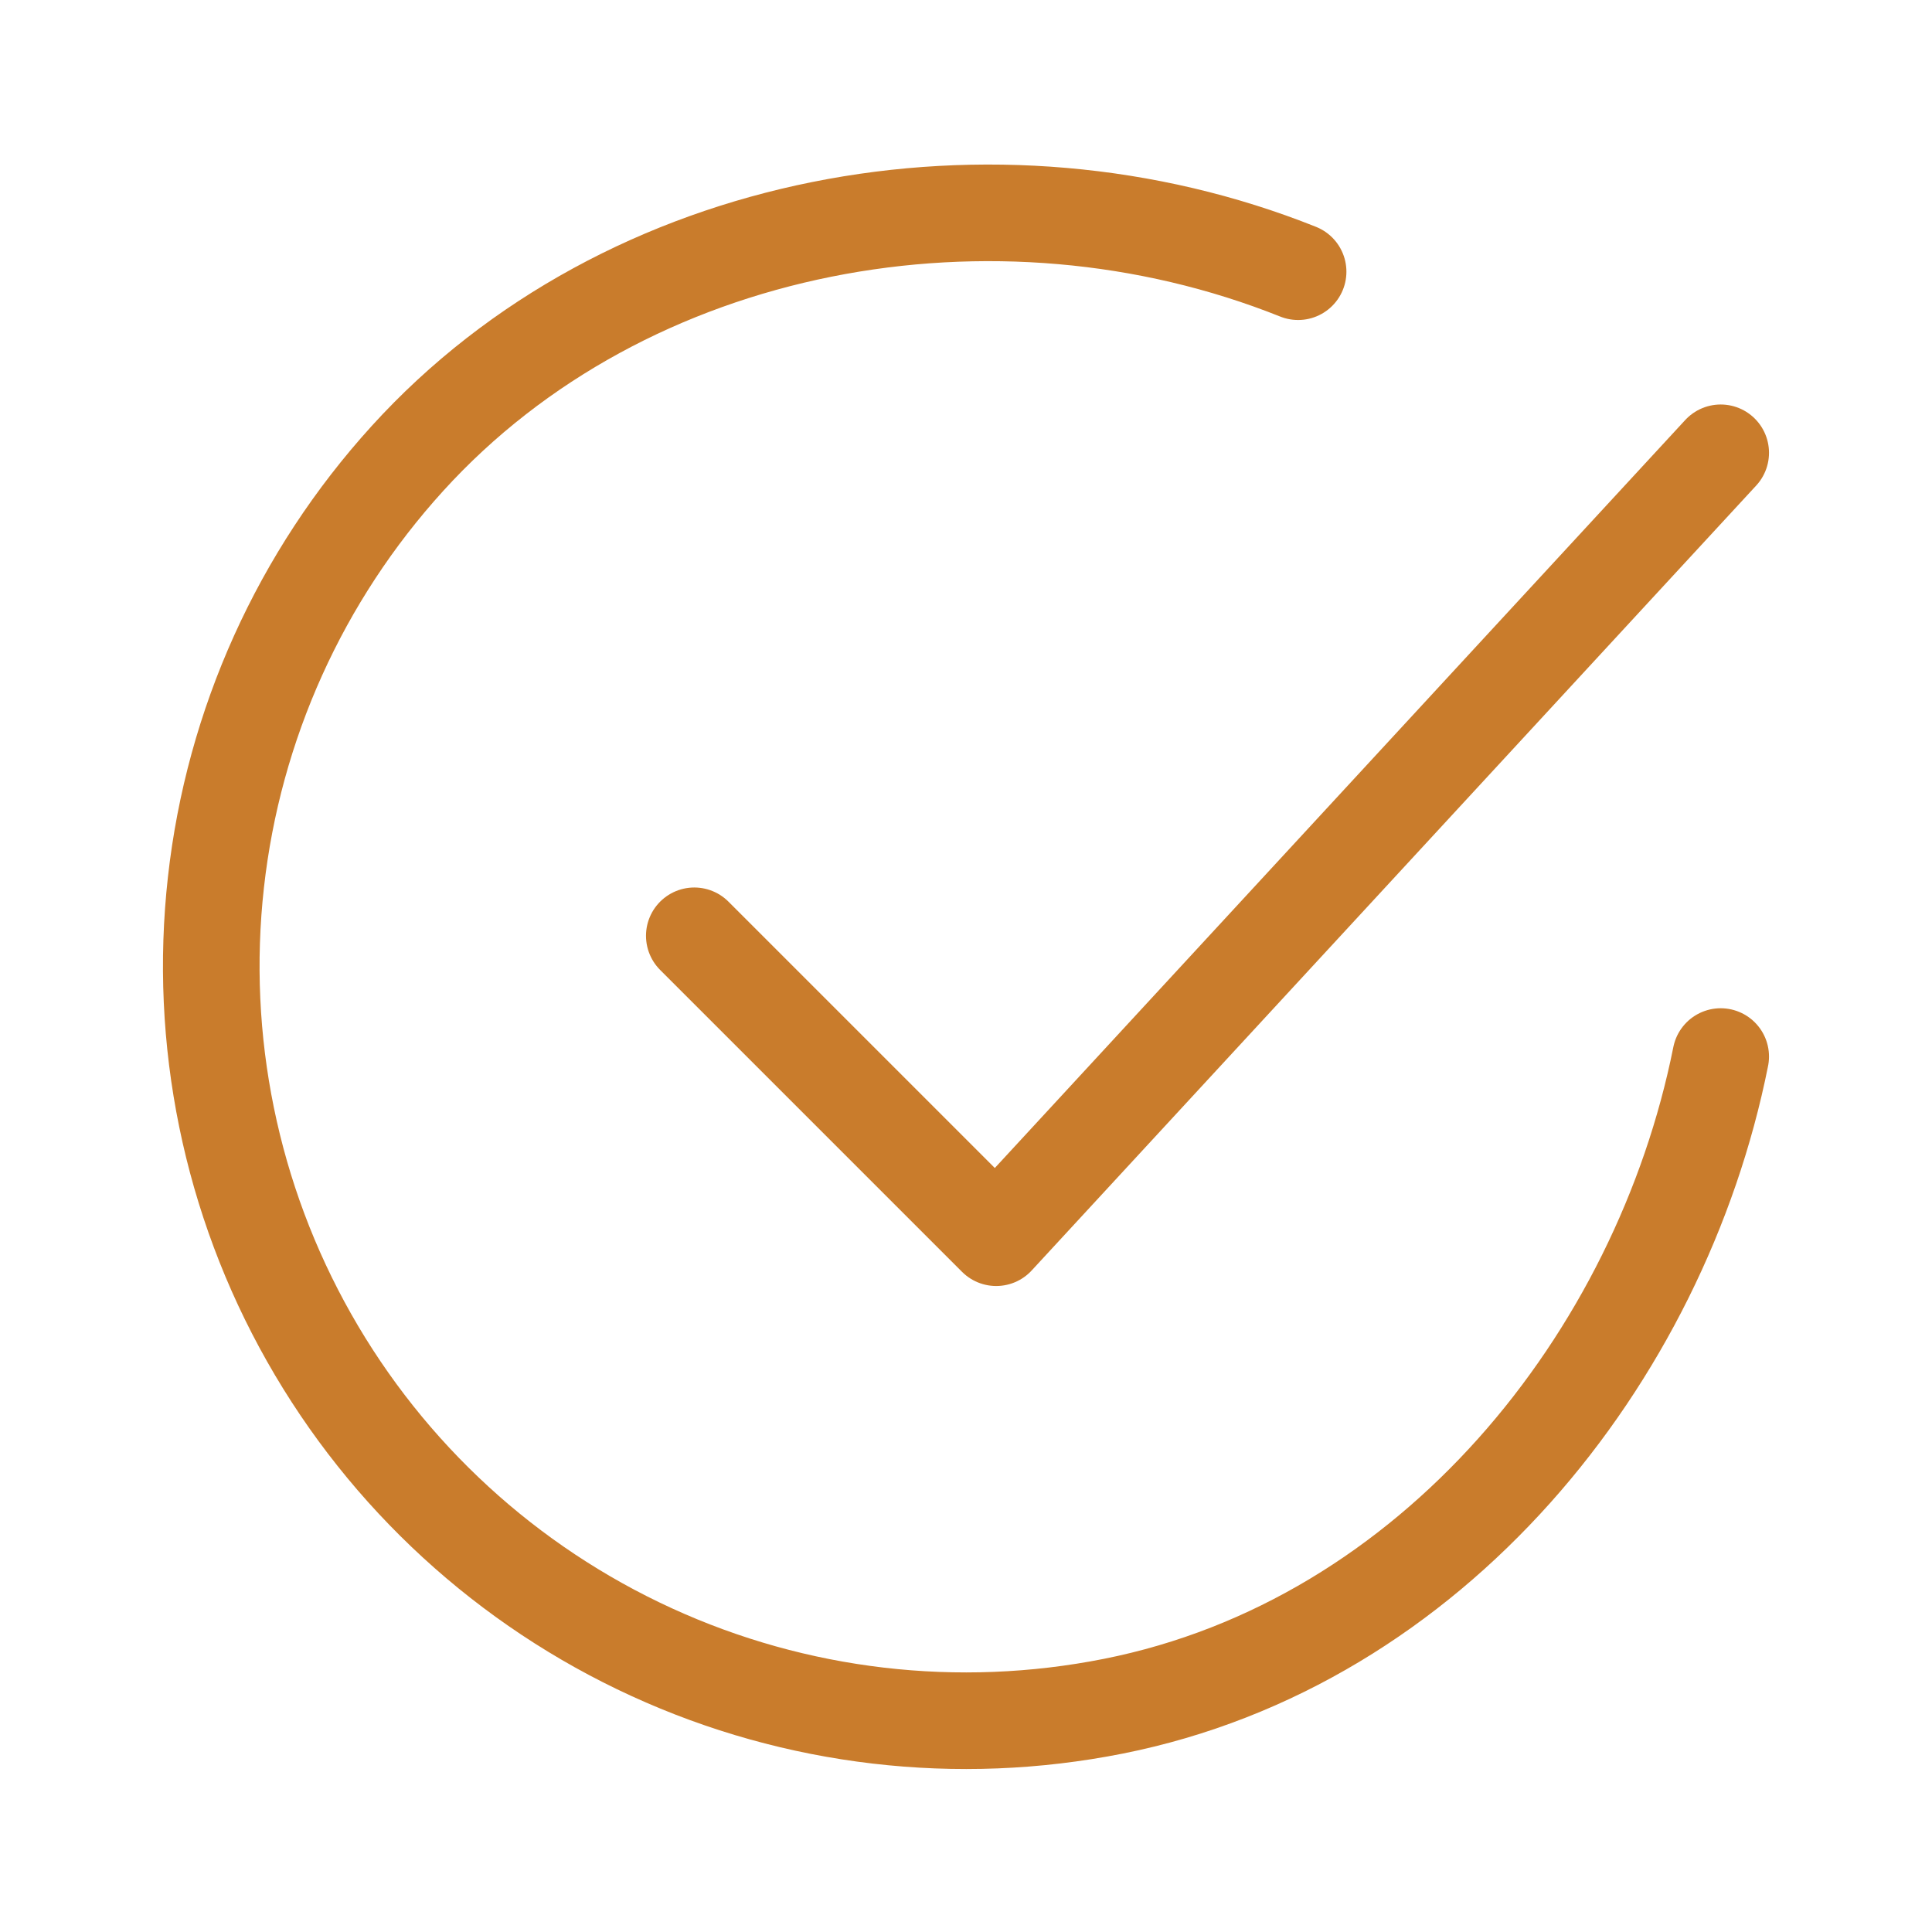
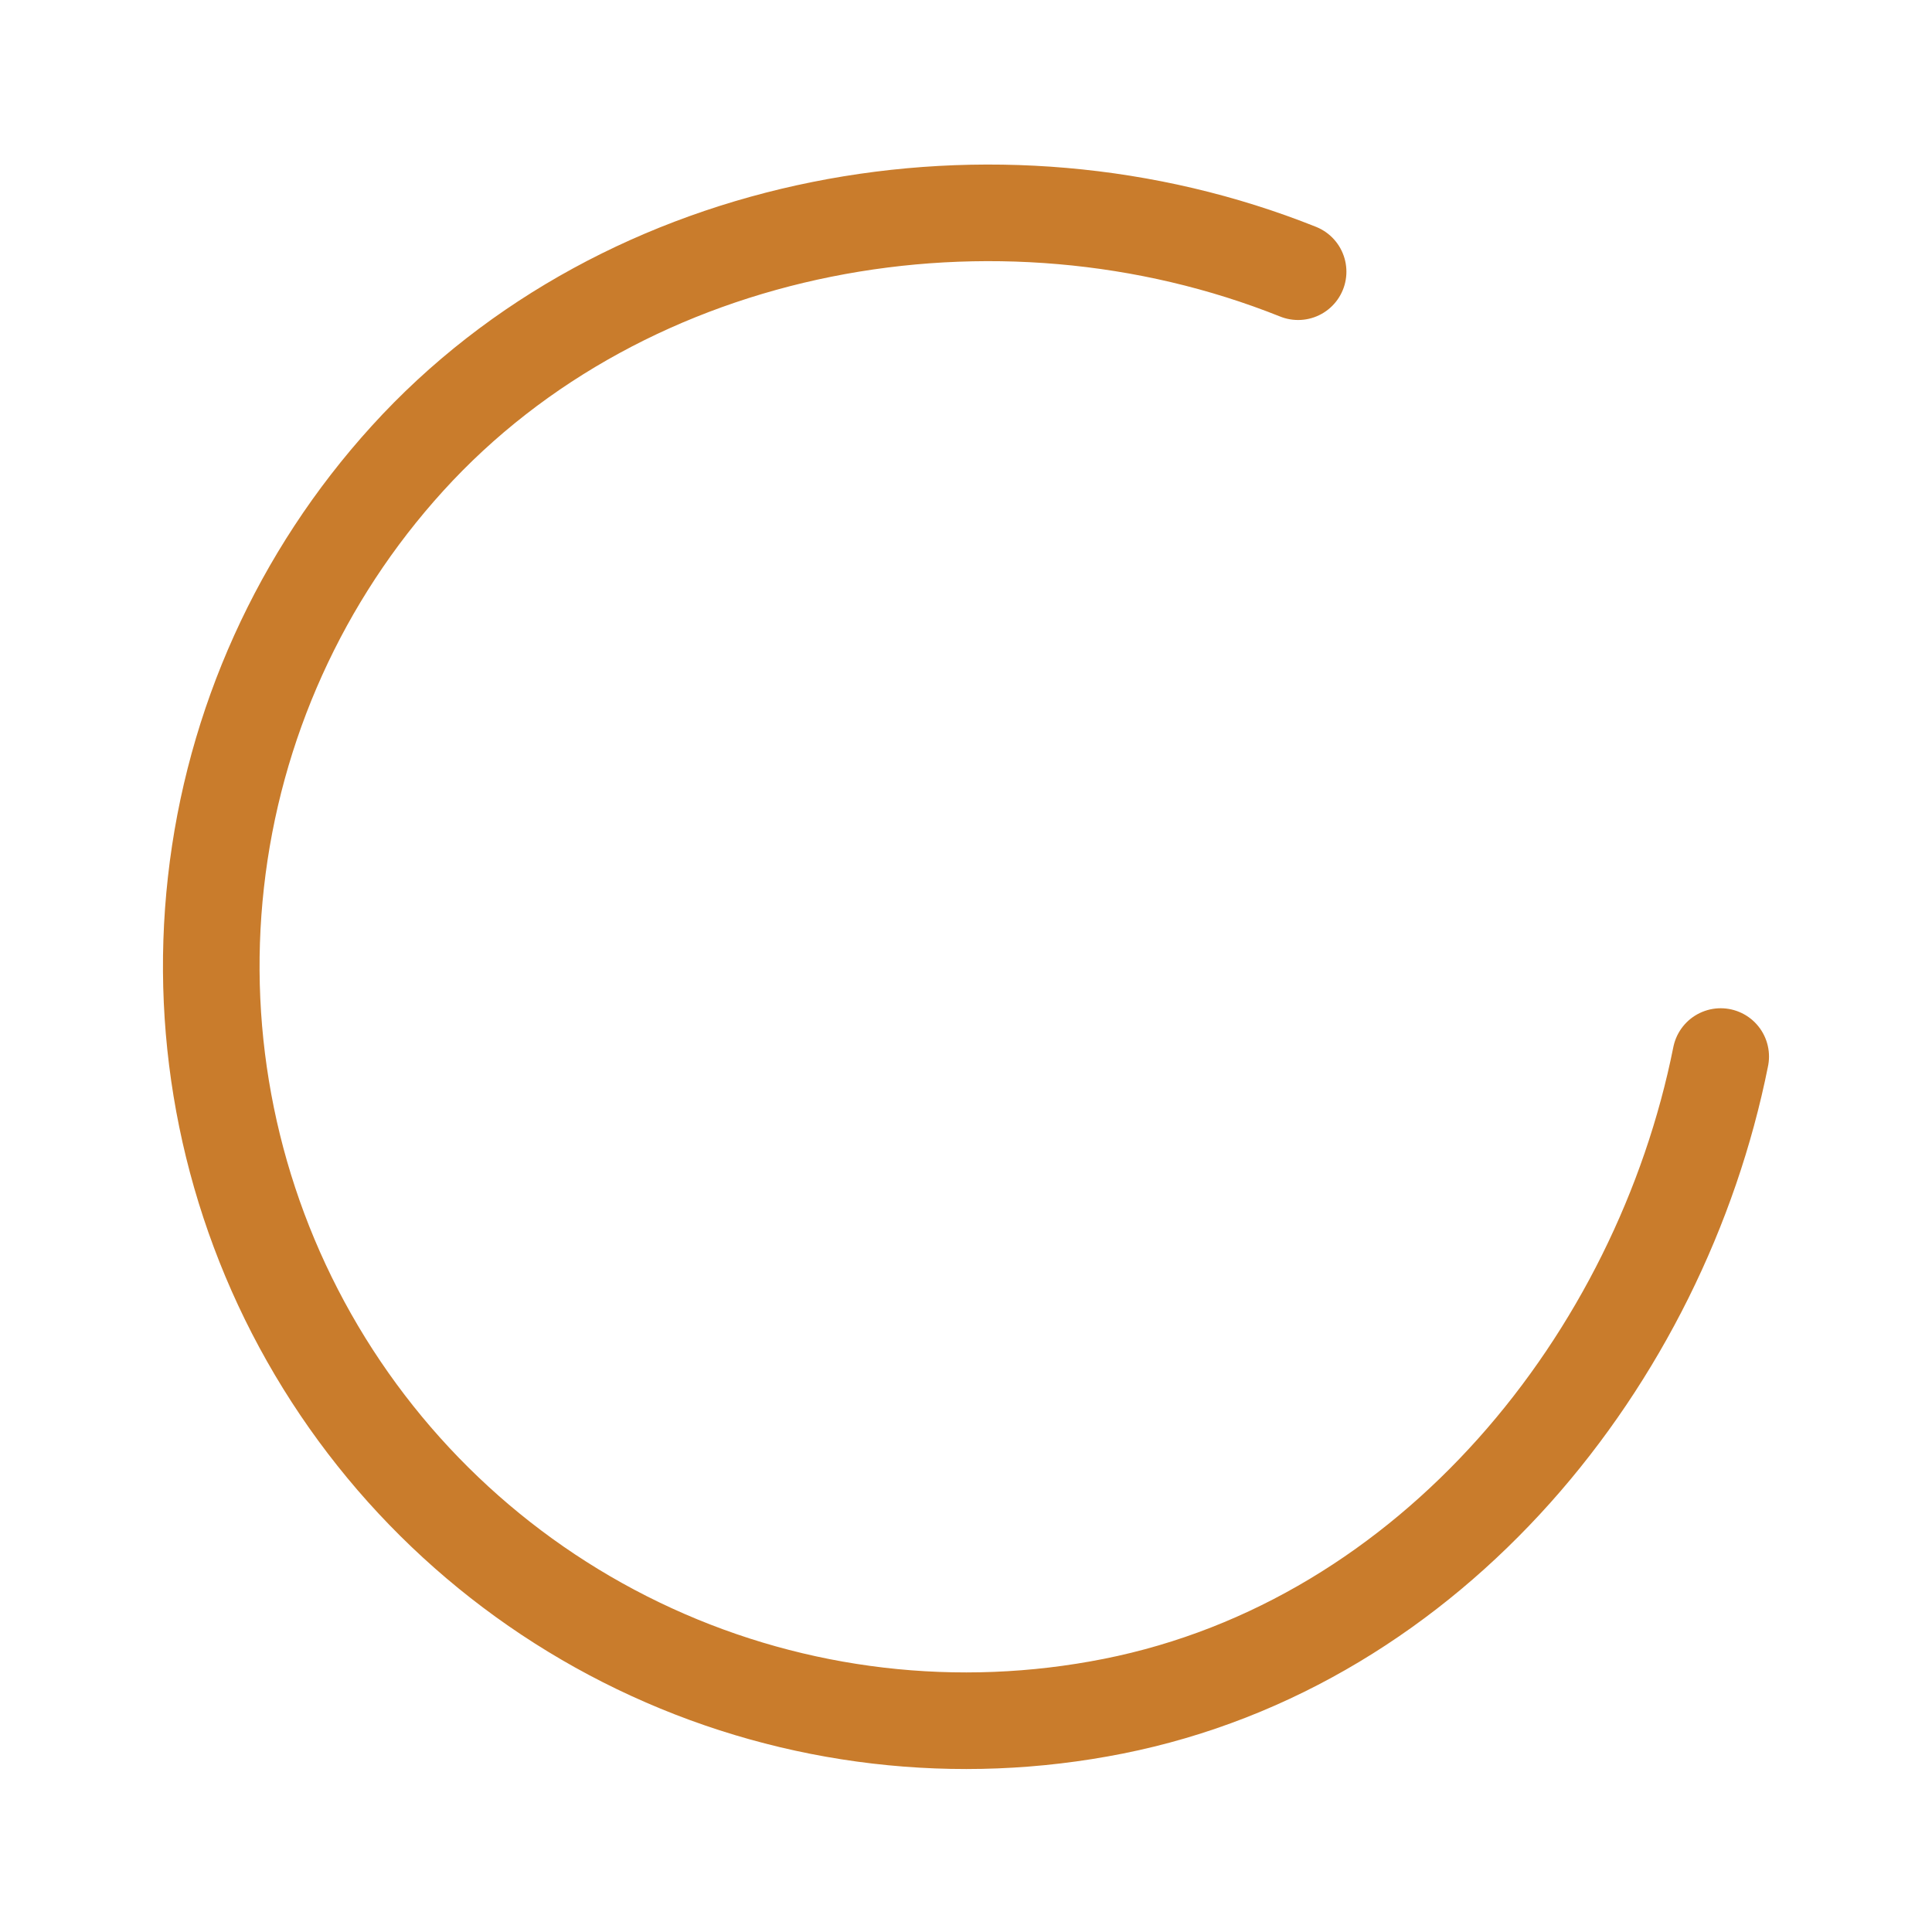
<svg xmlns="http://www.w3.org/2000/svg" width="30" height="30" viewBox="0 0 30 30" fill="none">
  <path d="M26.719 16.406C25.782 21.094 22.247 25.508 17.288 26.494C14.869 26.975 12.36 26.682 10.118 25.654C7.876 24.627 6.015 22.919 4.8 20.772C3.585 18.626 3.079 16.151 3.353 13.7C3.626 11.249 4.666 8.947 6.325 7.121C9.726 3.375 15.469 2.344 20.157 4.219" stroke="#C97C2C" stroke-width="1.5" stroke-linecap="round" stroke-linejoin="round" />
-   <path d="M10.781 14.531L15.469 19.219L26.719 7.031" stroke="#C97C2C" stroke-width="1.5" stroke-linecap="round" stroke-linejoin="round" />
</svg>